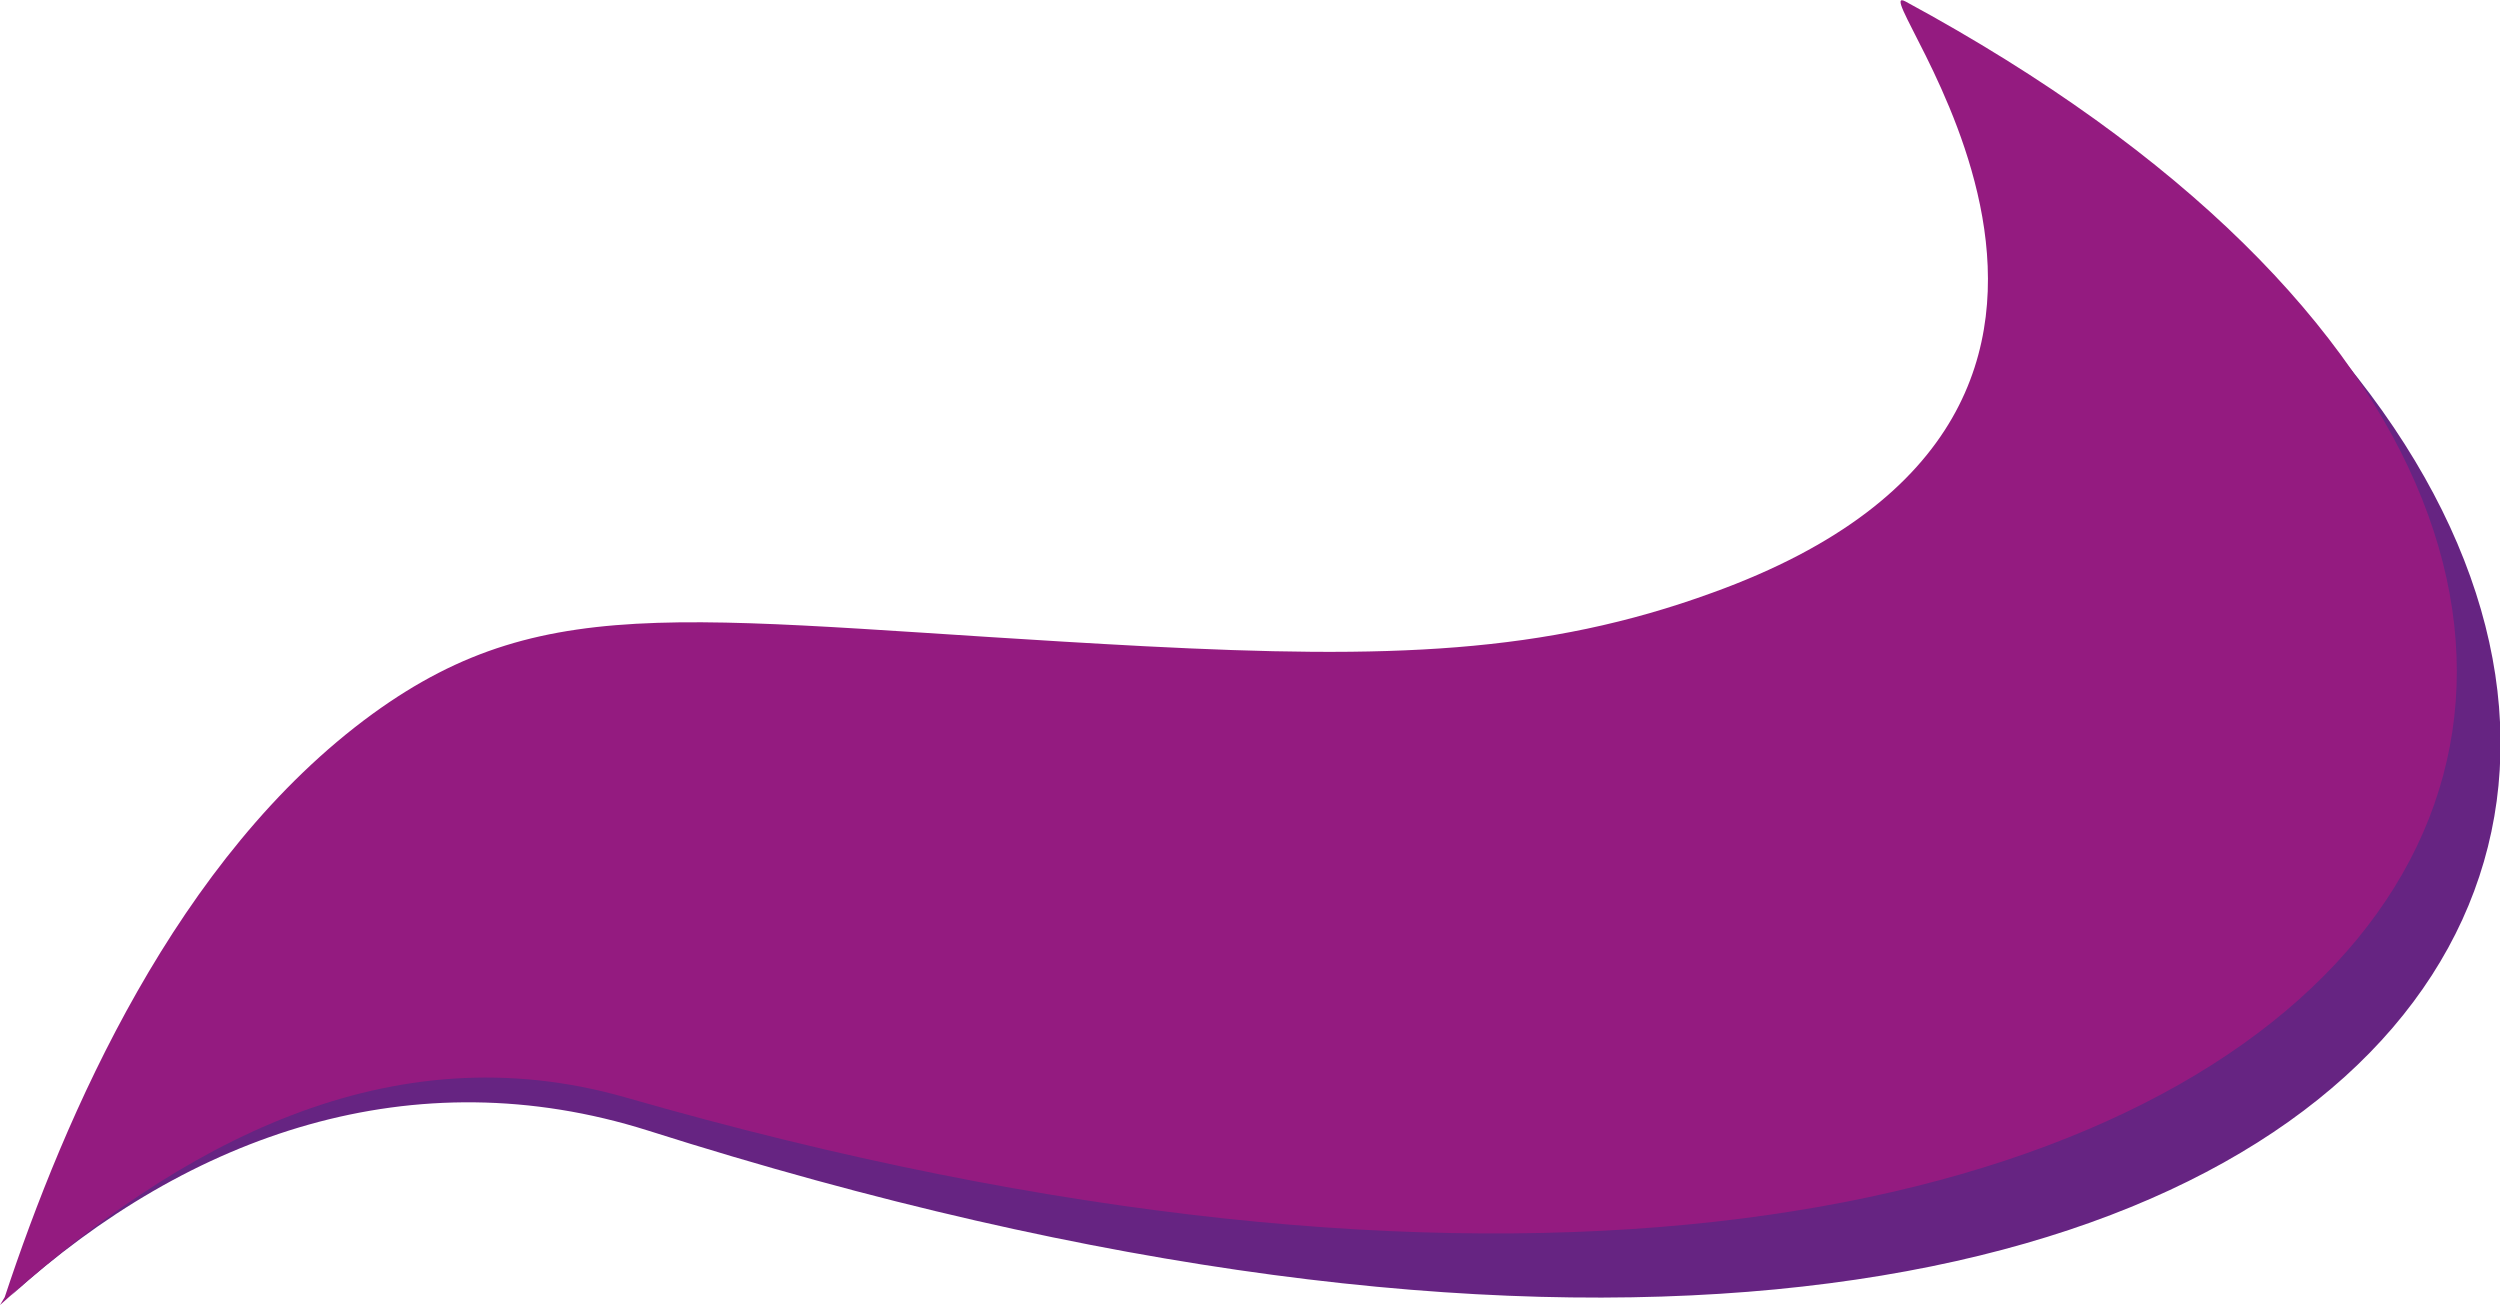
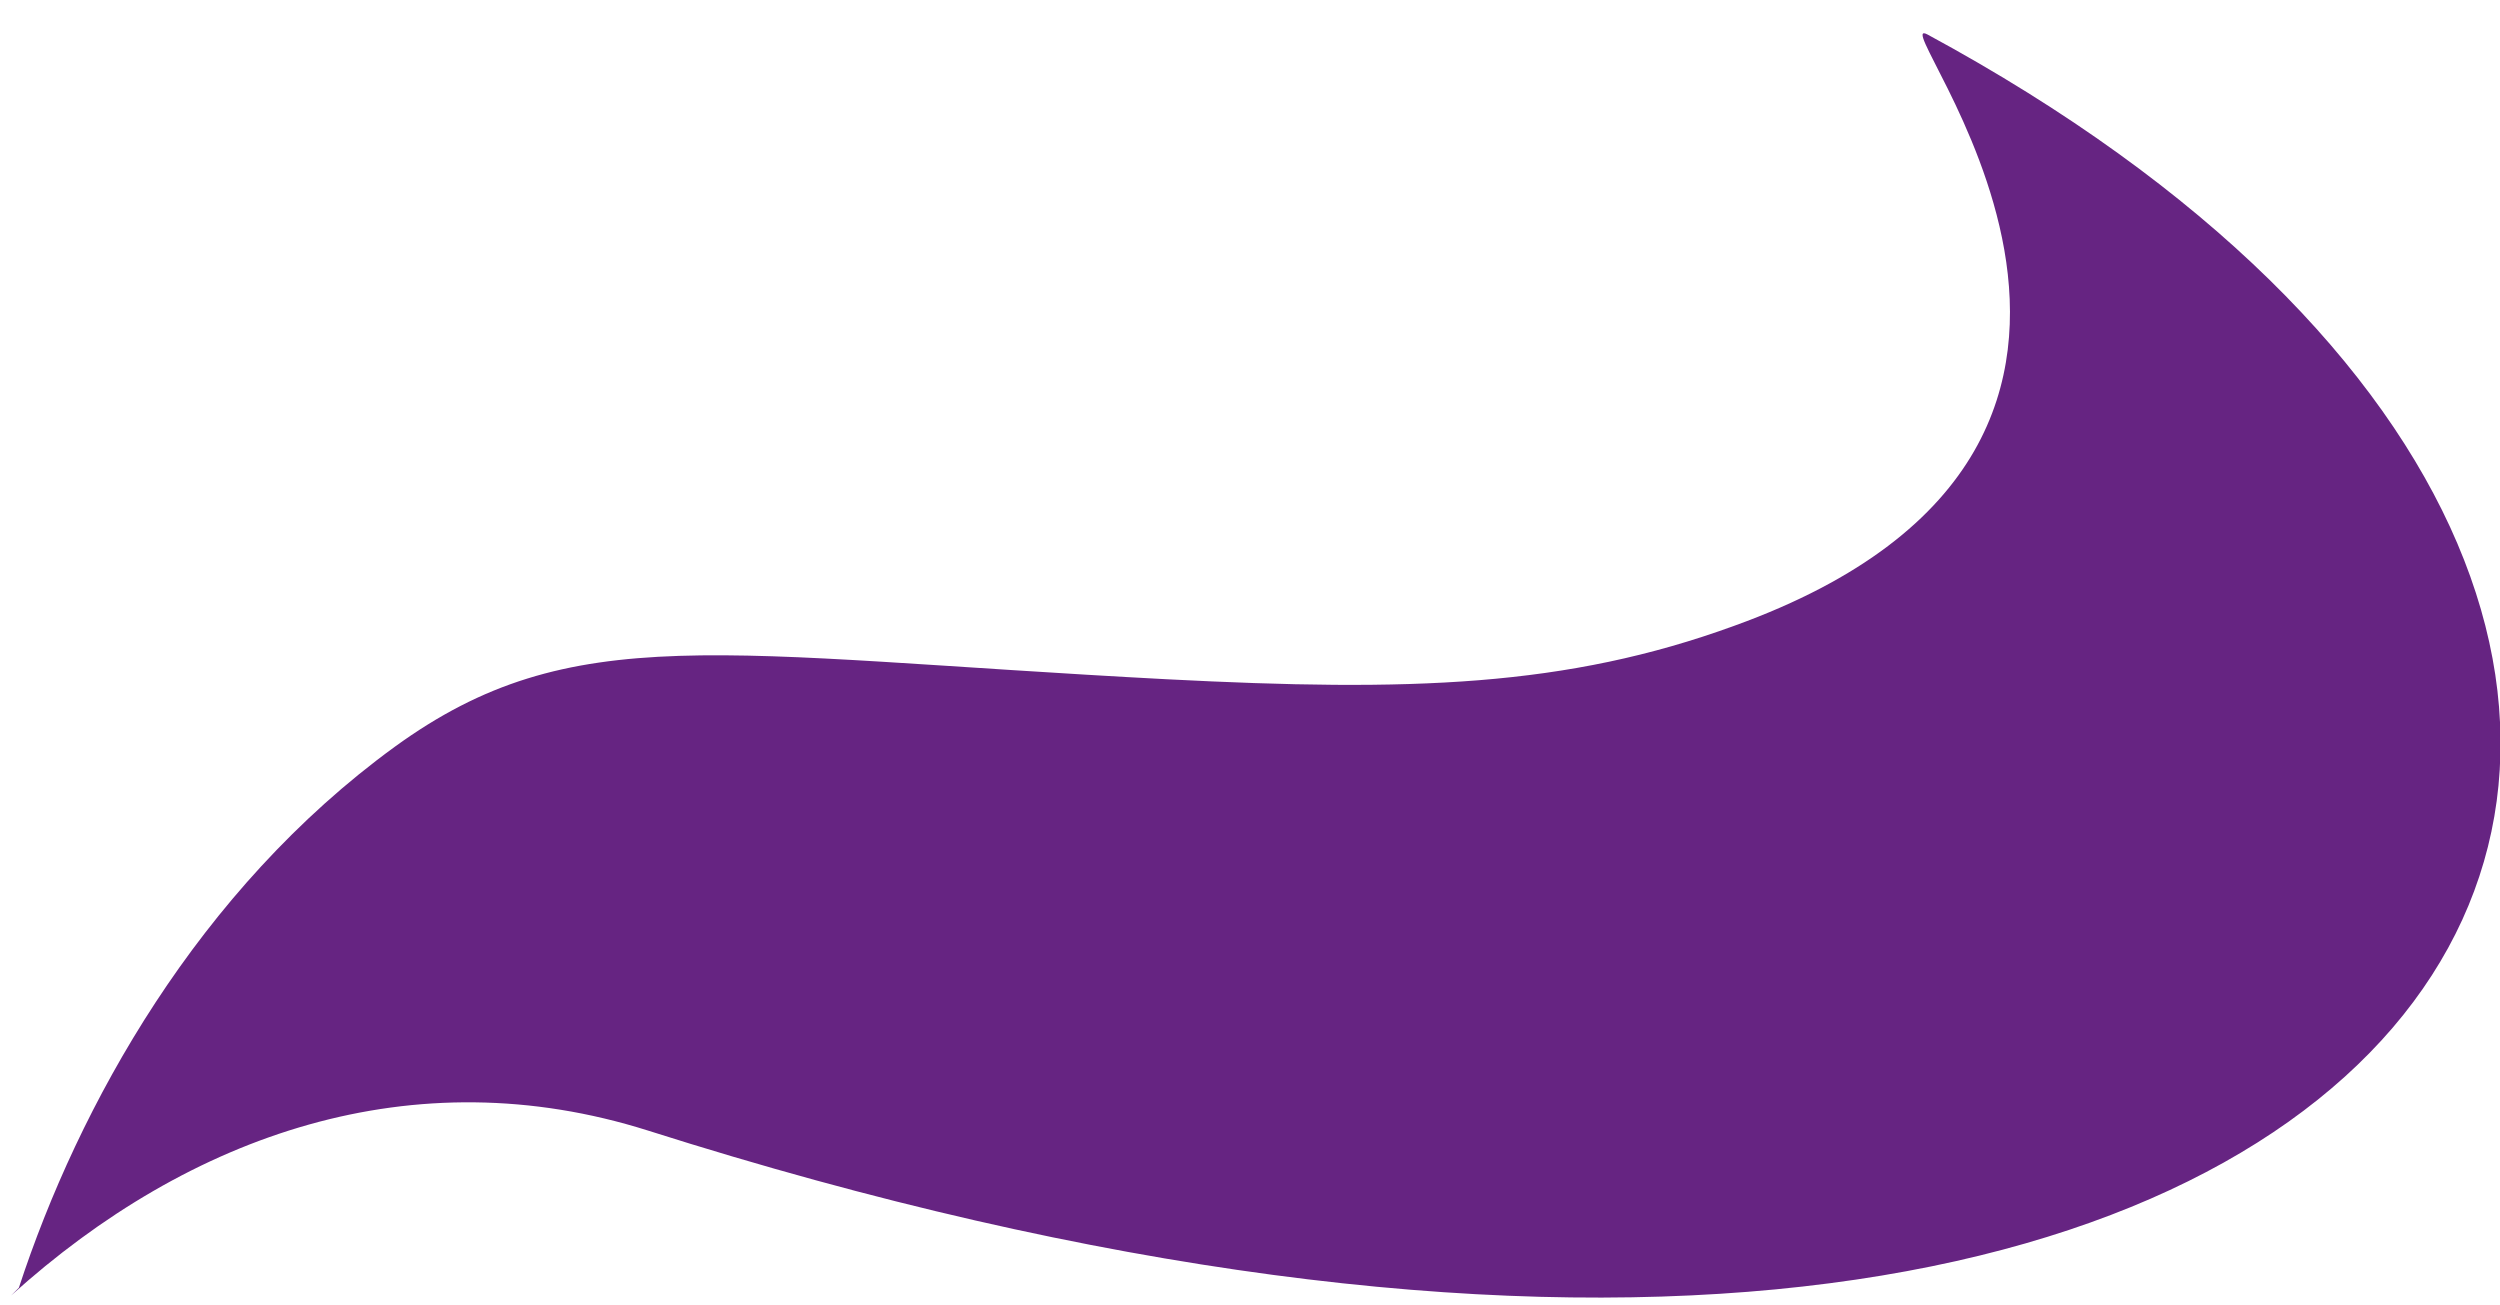
<svg xmlns="http://www.w3.org/2000/svg" width="159" height="83">
  <style type="text/css">.st0{fill:#662482;}
	.st1{fill:#941B80;}
	.st2{fill:#FFFFFF;stroke:#FFFFFF;stroke-width:0.628;stroke-miterlimit:10;}</style>
  <g>
    <title>Layer 1</title>
    <path id="svg_1" d="m0.7,82.4c11.4,-10.3 25.6,-15.2 40.5,-10.5c116.1,36.9 152.7,-31.1 81.4,-69.7c-3.3,-1.8 20.4,25.8 -12.3,37.6c-10.7,3.9 -20.6,4.2 -36.1,3.4c-28.5,-1.5 -37.8,-3.9 -49.1,4.3c-12.5,9.1 -20.1,22.8 -23.9,34.4l-0.5,0.5z" class="st0" />
-     <path fill="black" id="svg_2" d="m0,83c11.4,-10.3 24.8,-17.5 39.8,-13.2c110.1,31.7 152.7,-31.1 81.4,-69.7c-3.3,-1.8 20.4,25.8 -12.3,37.6c-10.7,3.9 -20.6,4.2 -36.1,3.4c-28.5,-1.5 -37.8,-3.9 -49.1,4.3c-12.5,9.1 -19.6,25.6 -23.4,37.1" class="st1" />
  </g>
</svg>